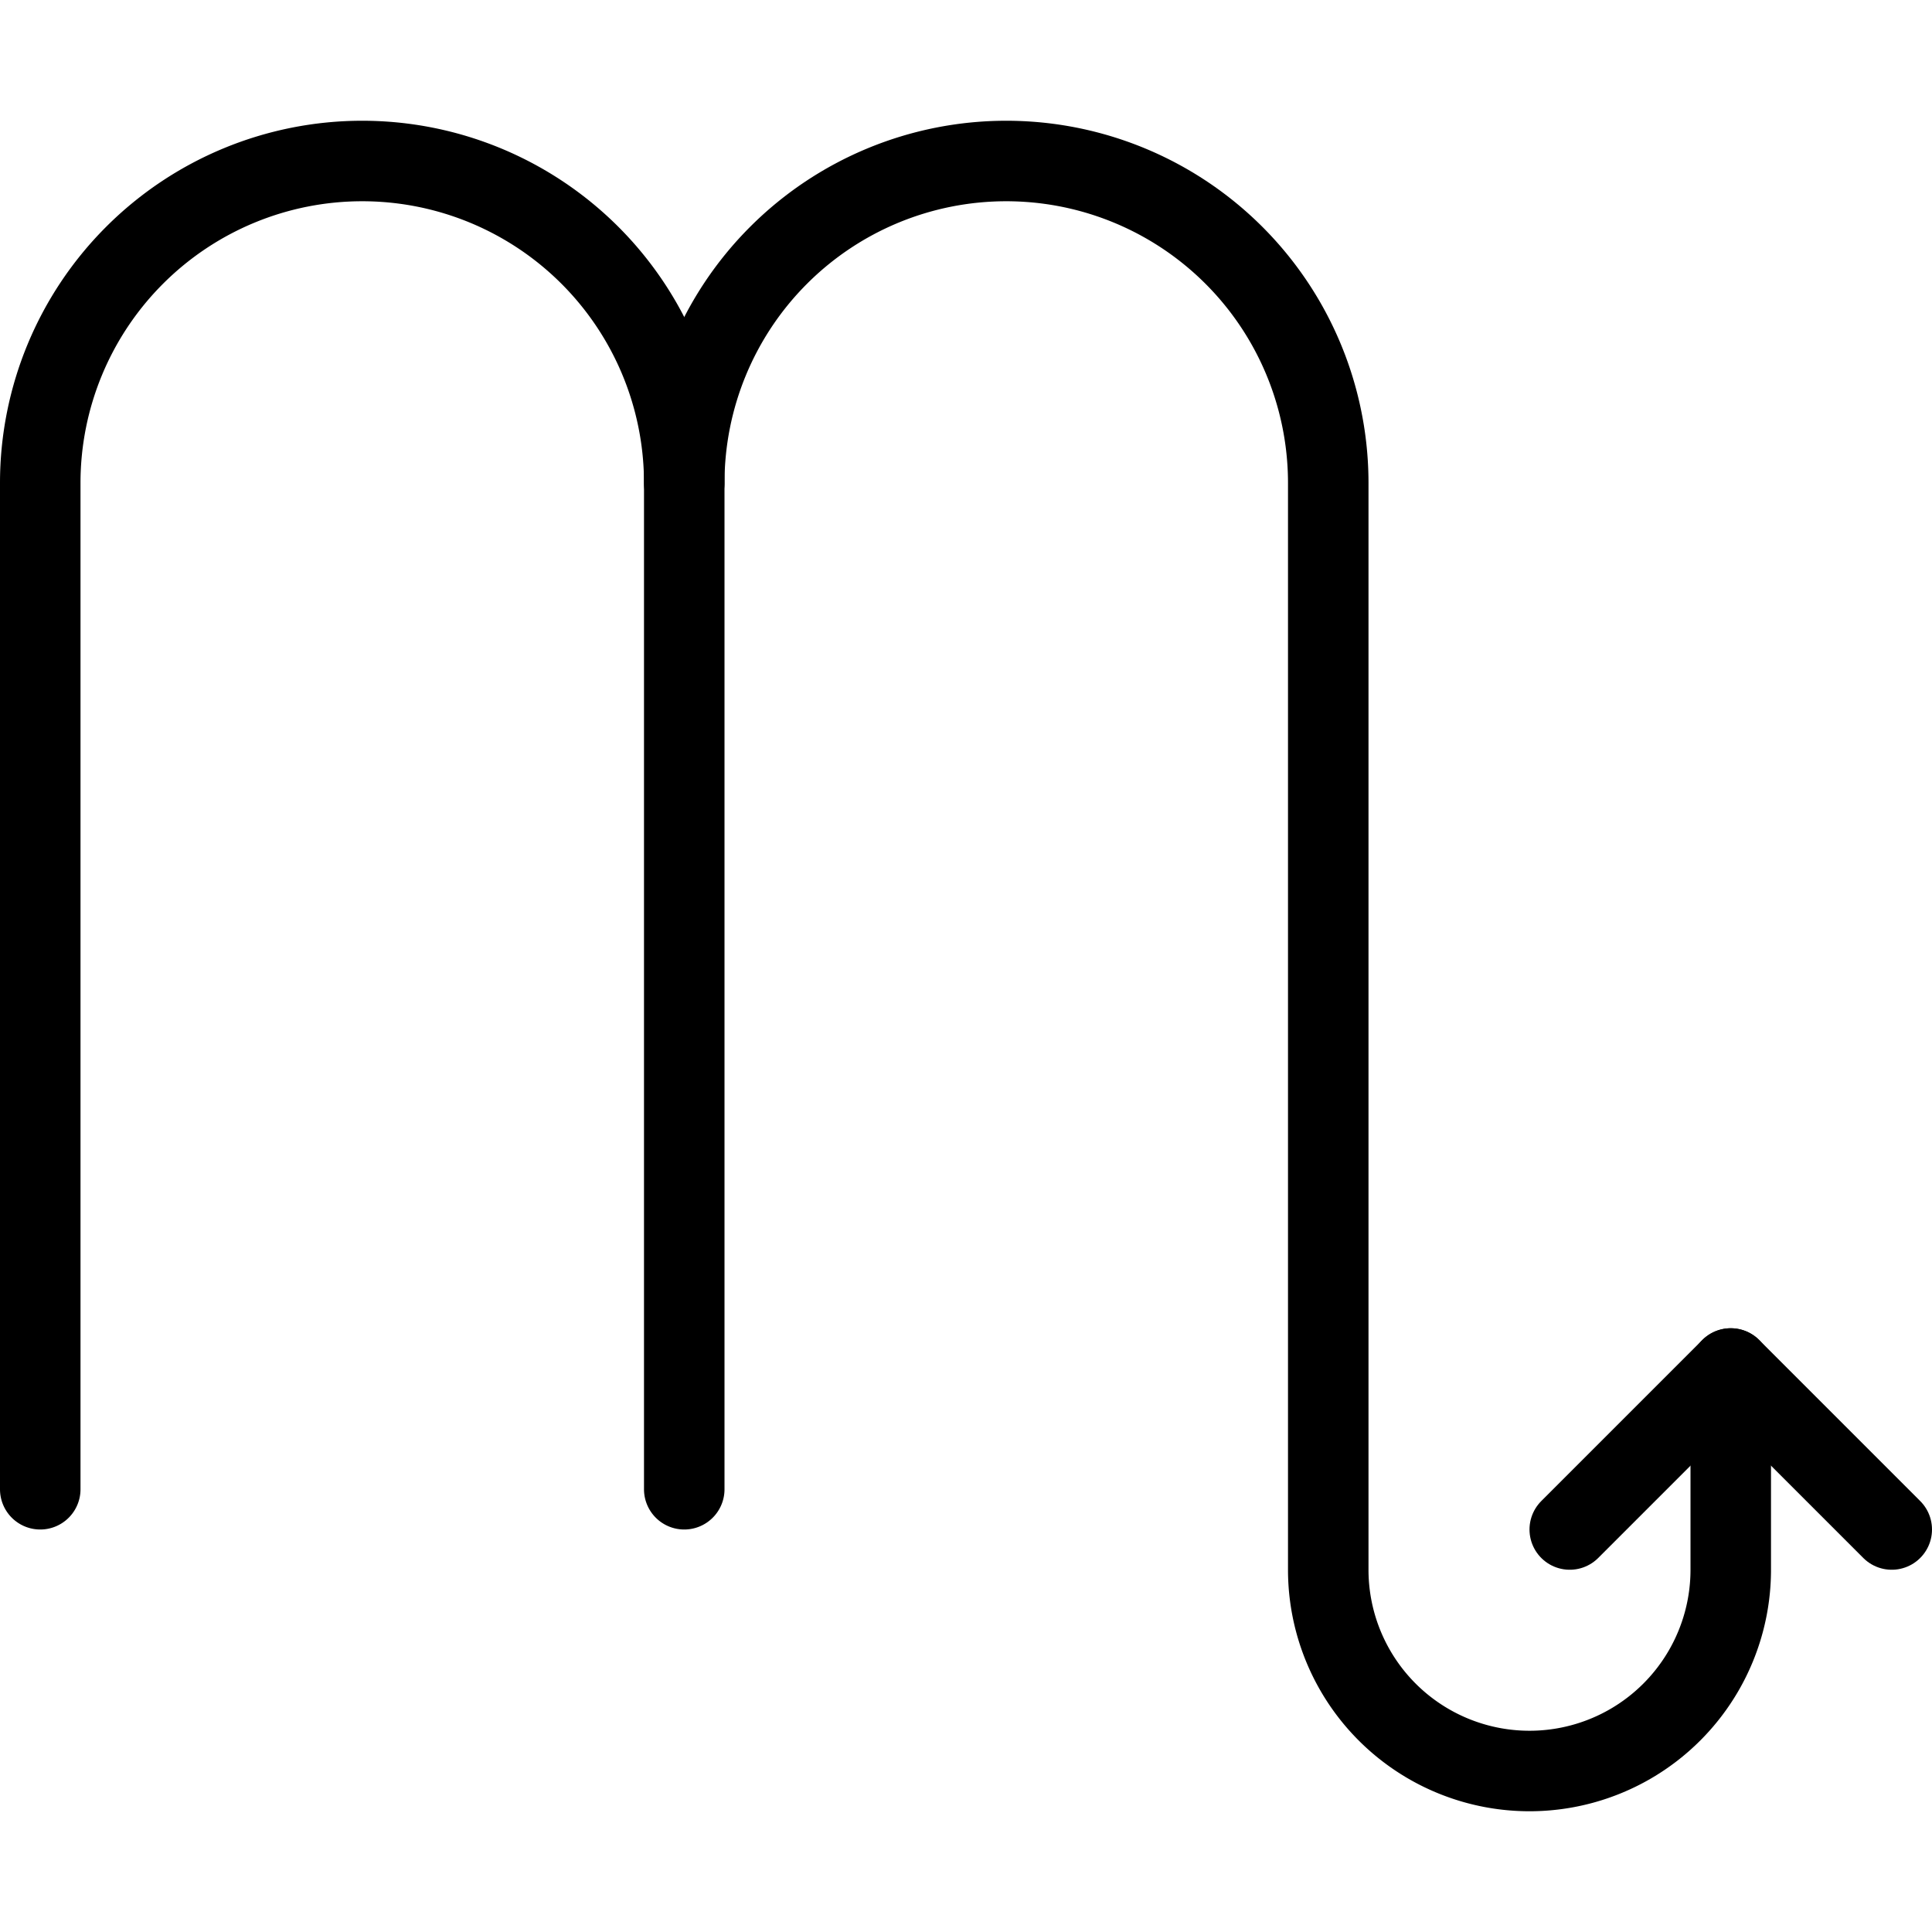
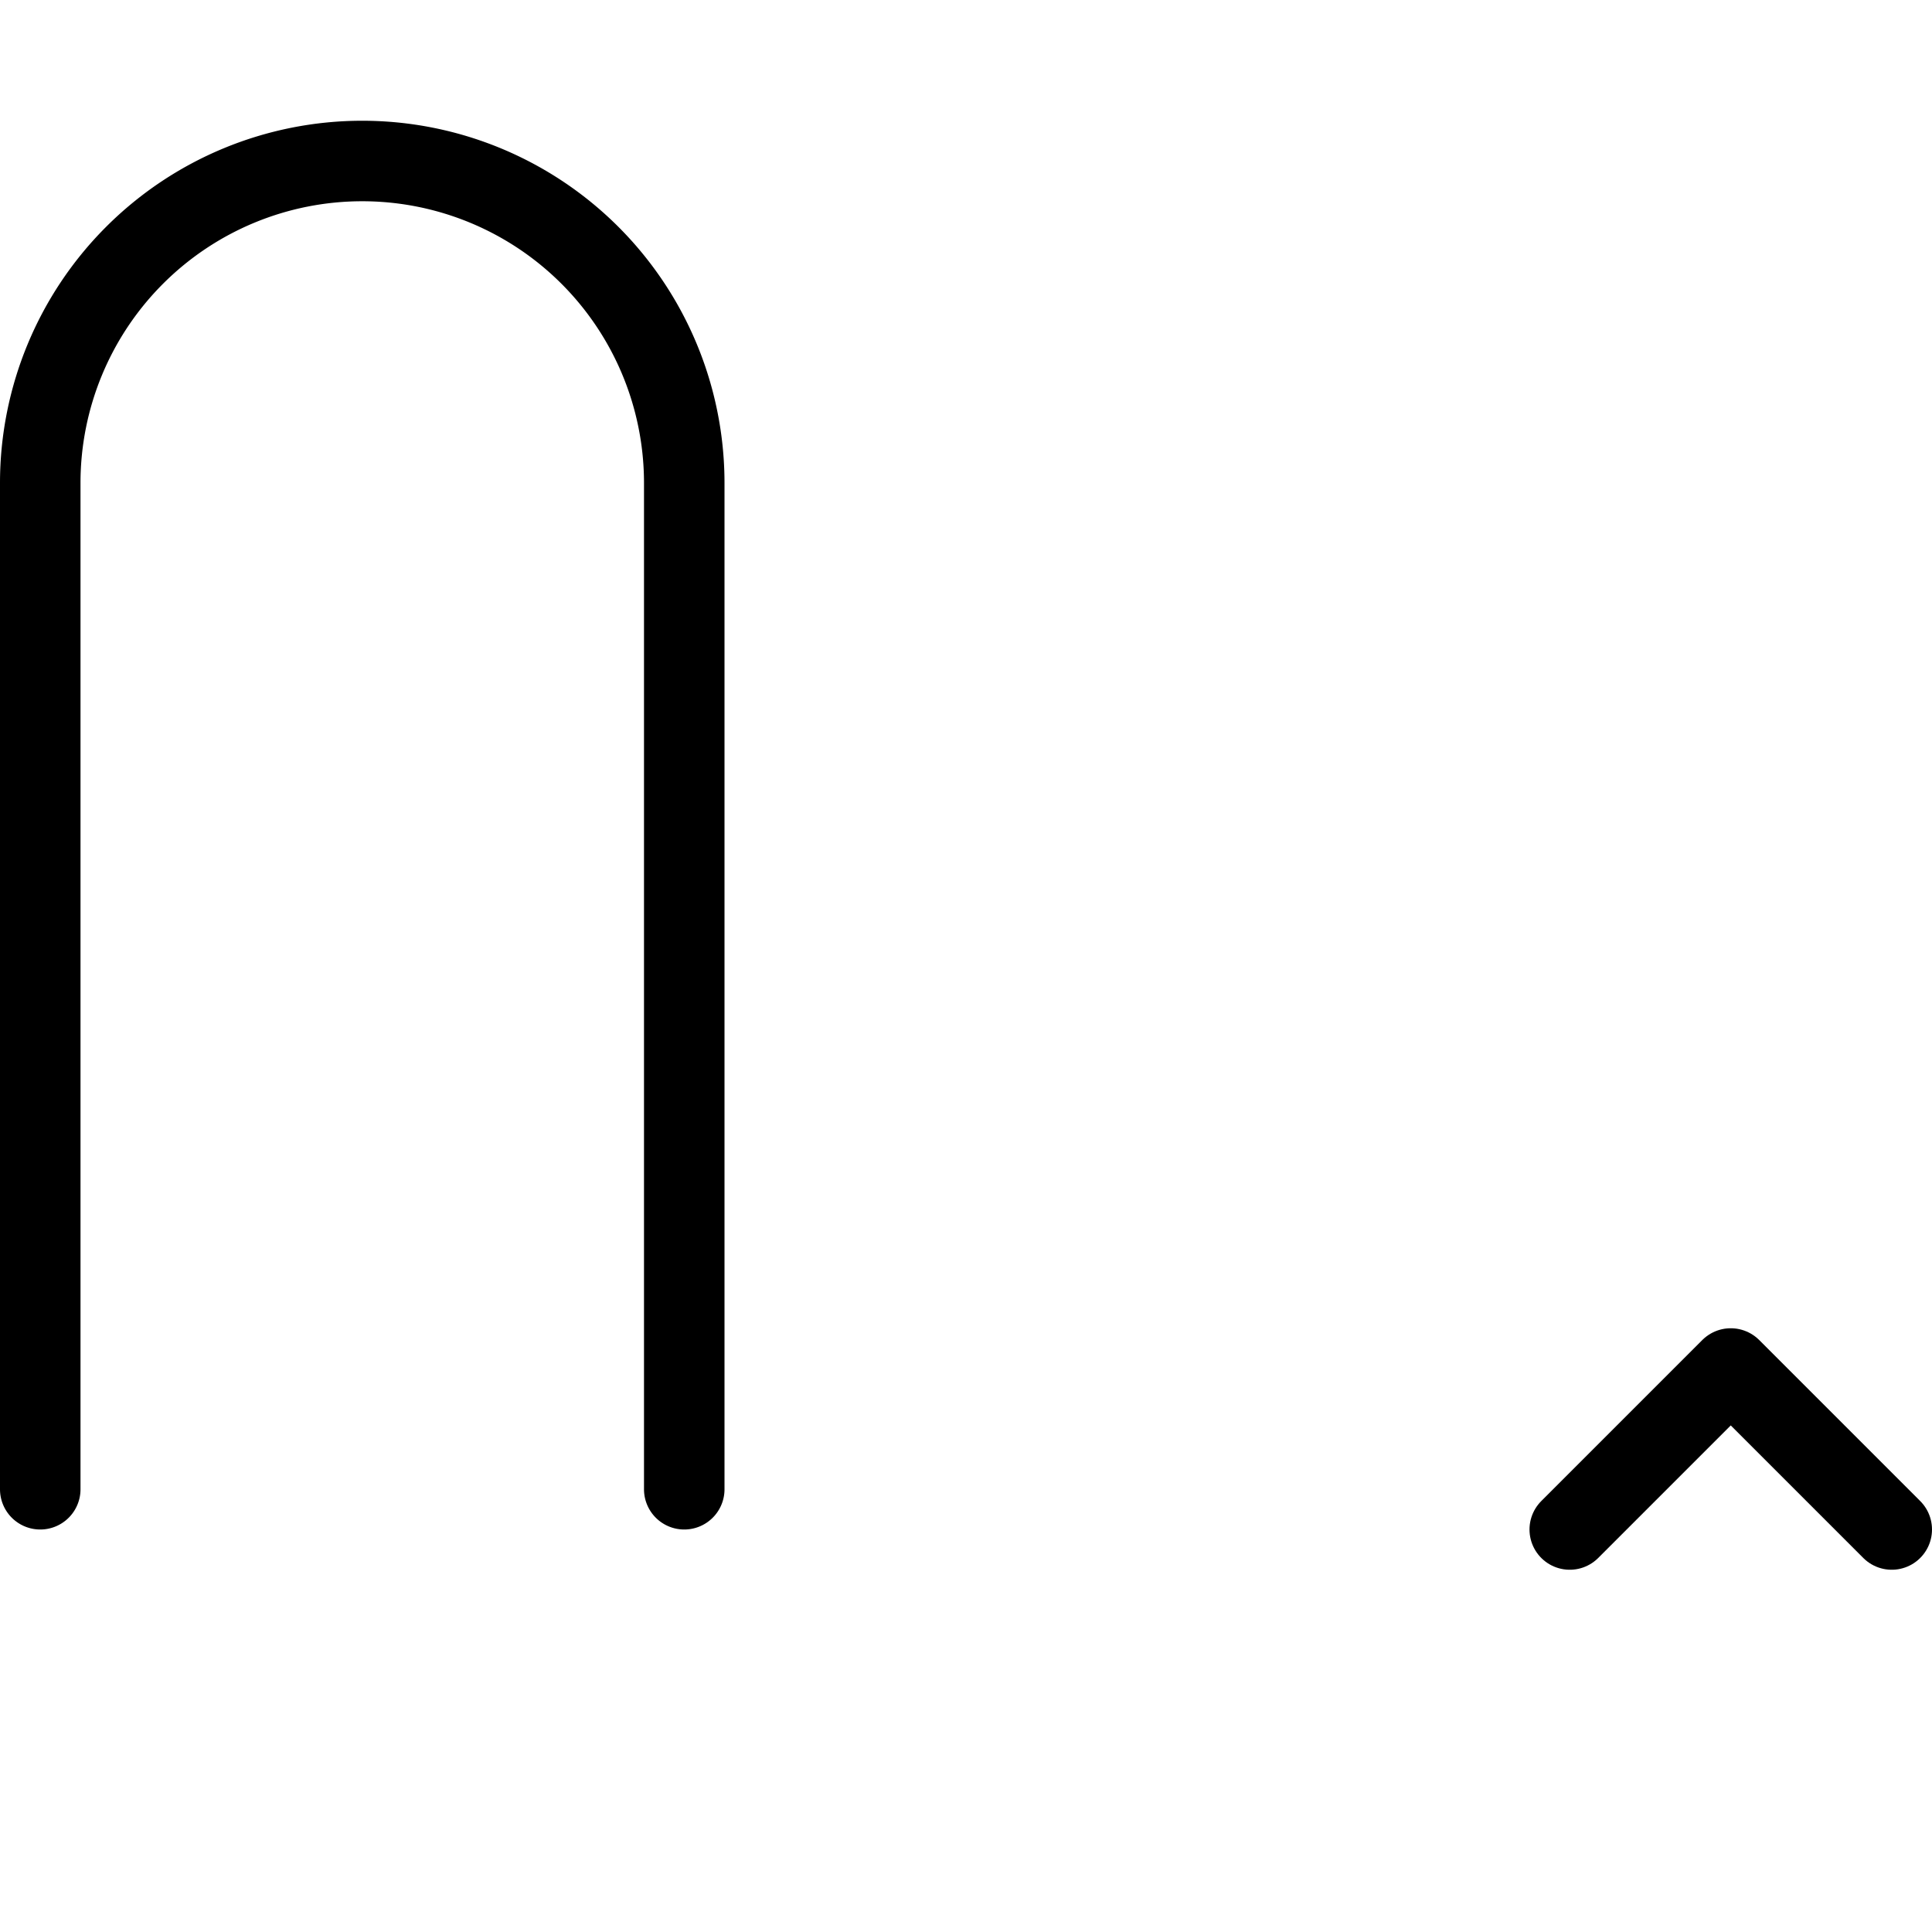
<svg xmlns="http://www.w3.org/2000/svg" viewBox="0 0 24 24">
  <g transform="matrix(1,0,0,1,0,0)">
    <path d="M8.5,18.5V6a4,4,0,0,0-4-4h0a4,4,0,0,0-4,4V18.5" fill="none" stroke="#000000" stroke-linecap="round" stroke-linejoin="round" />
-     <path d="M8.5,6a4,4,0,0,1,4-4h0a4,4,0,0,1,4,4V19.5A2.5,2.5,0,0,0,19,22h0a2.5,2.5,0,0,0,2.5-2.5V17" fill="none" stroke="#000000" stroke-linecap="round" stroke-linejoin="round" />
    <path d="M23.5 19L21.5 17 19.5 19" fill="none" stroke="#000000" stroke-linecap="round" stroke-linejoin="round" />
  </g>
</svg>